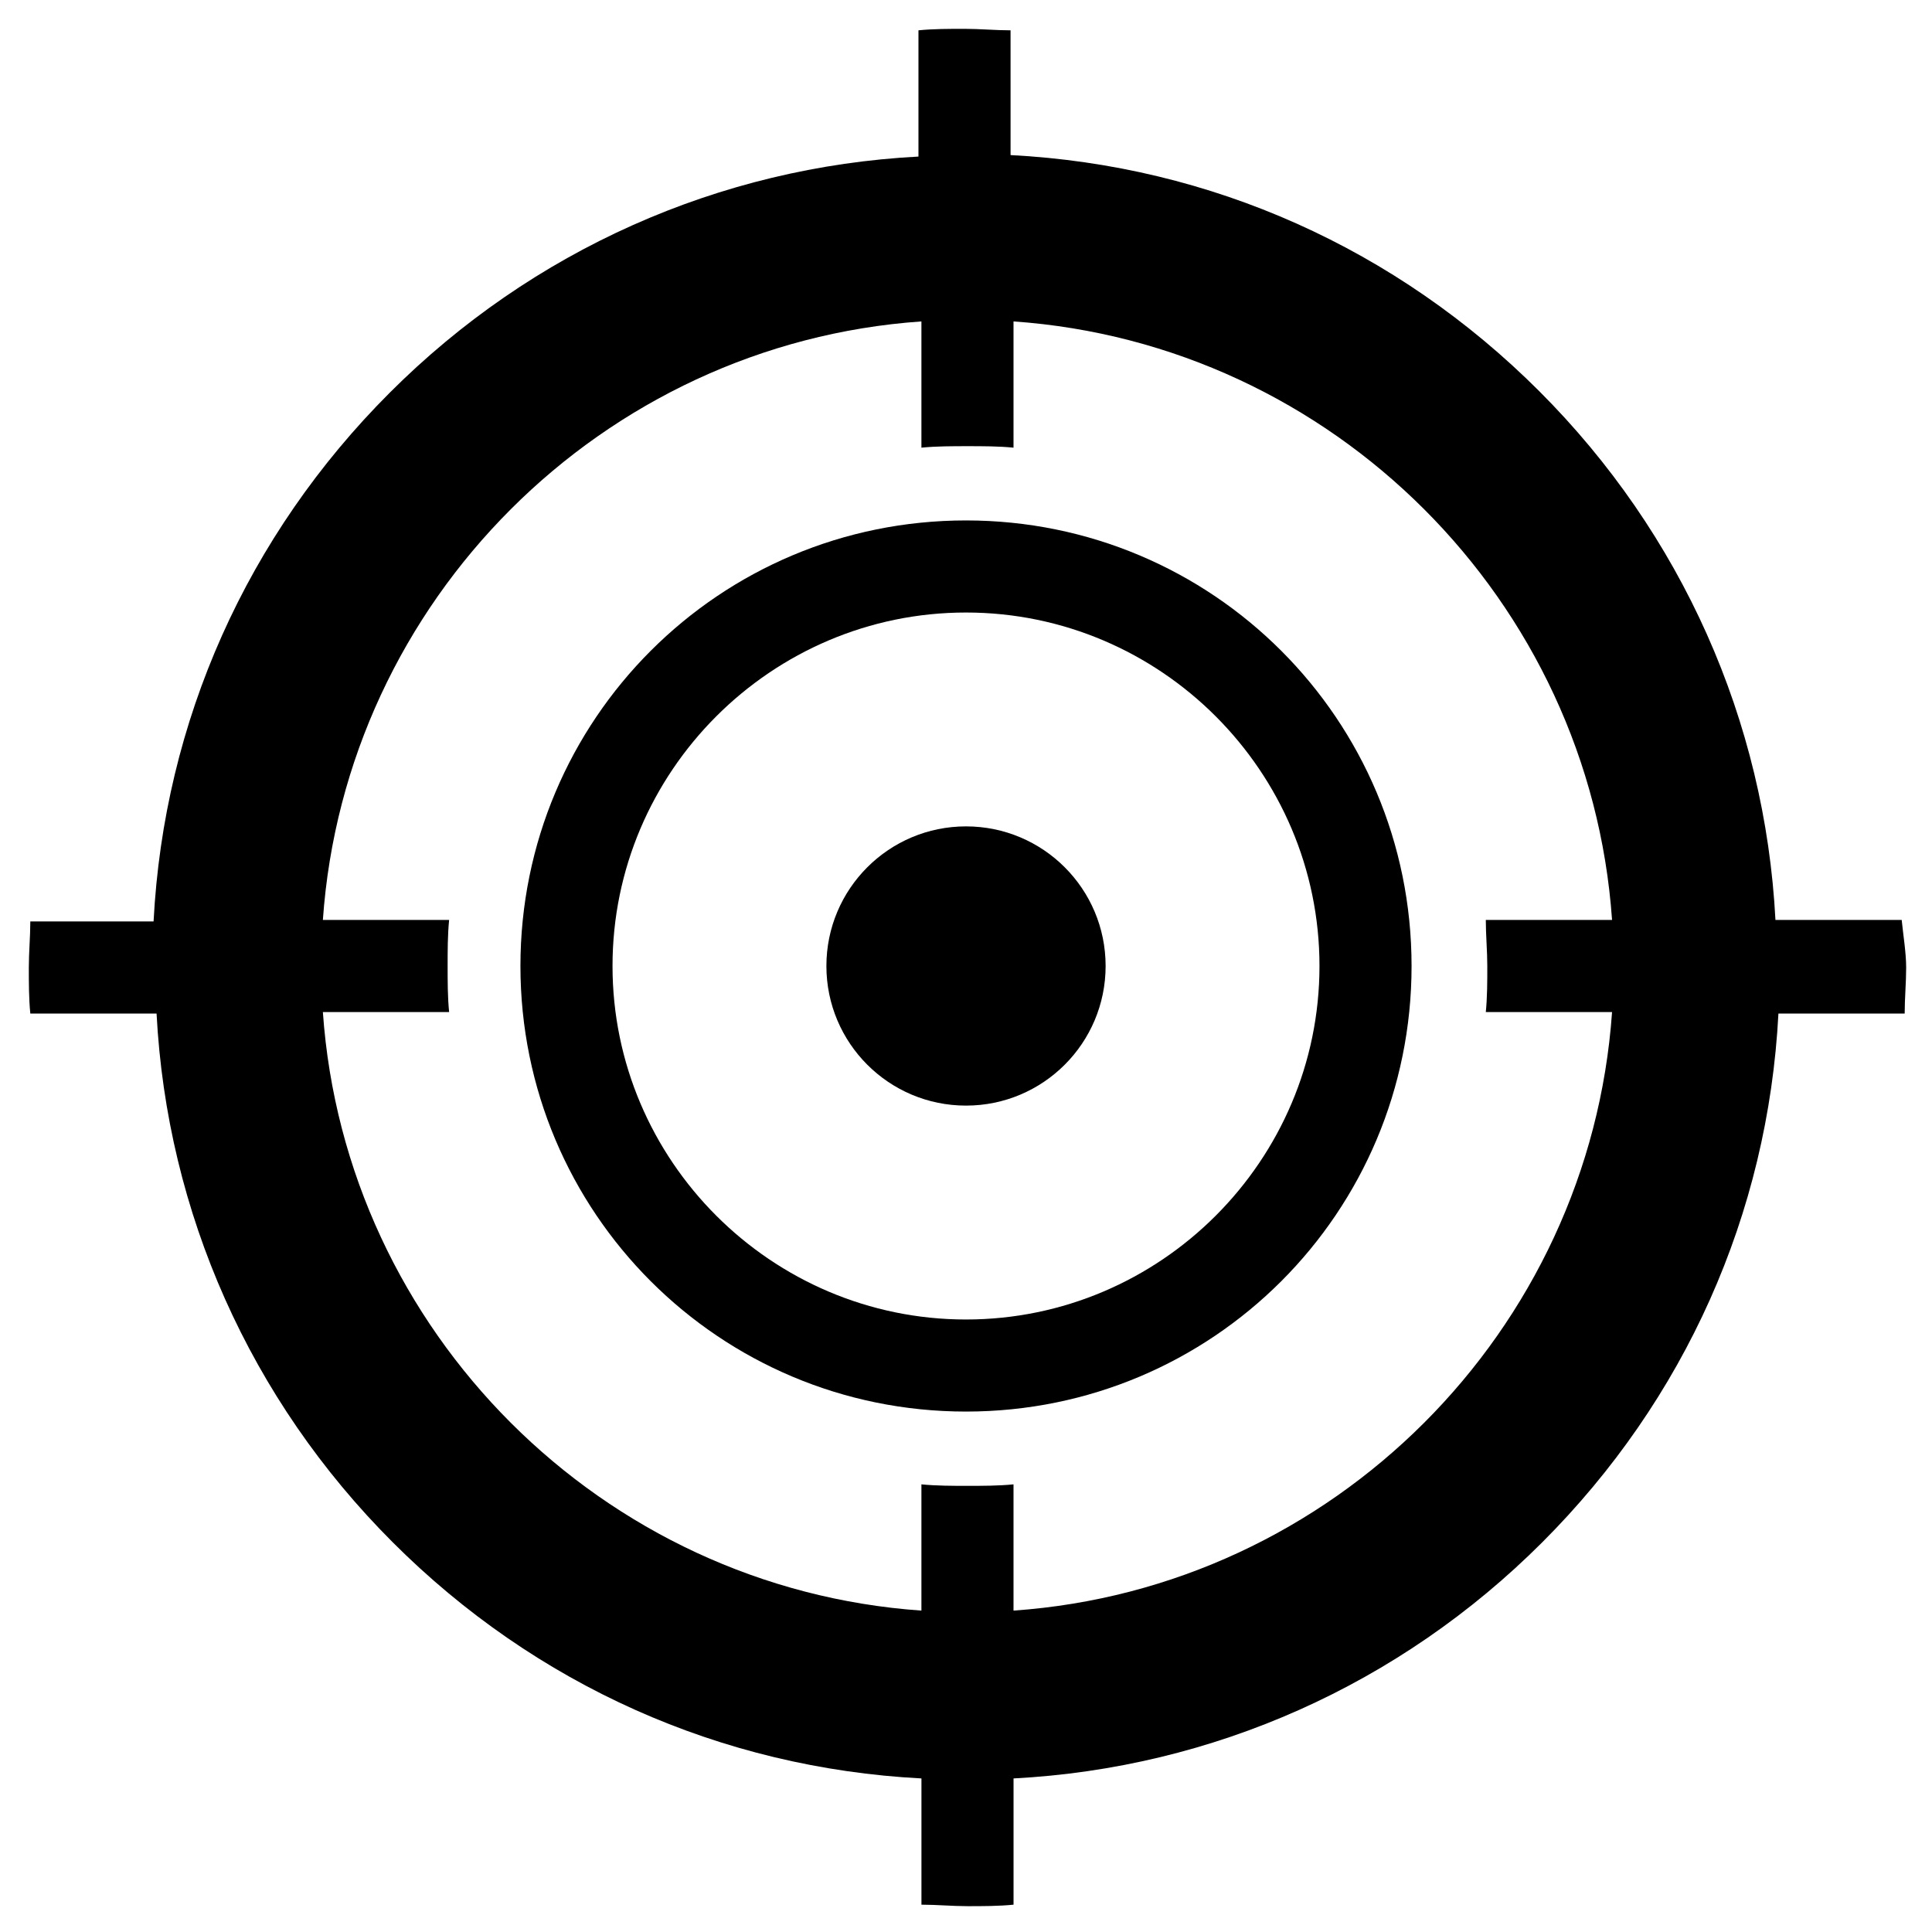
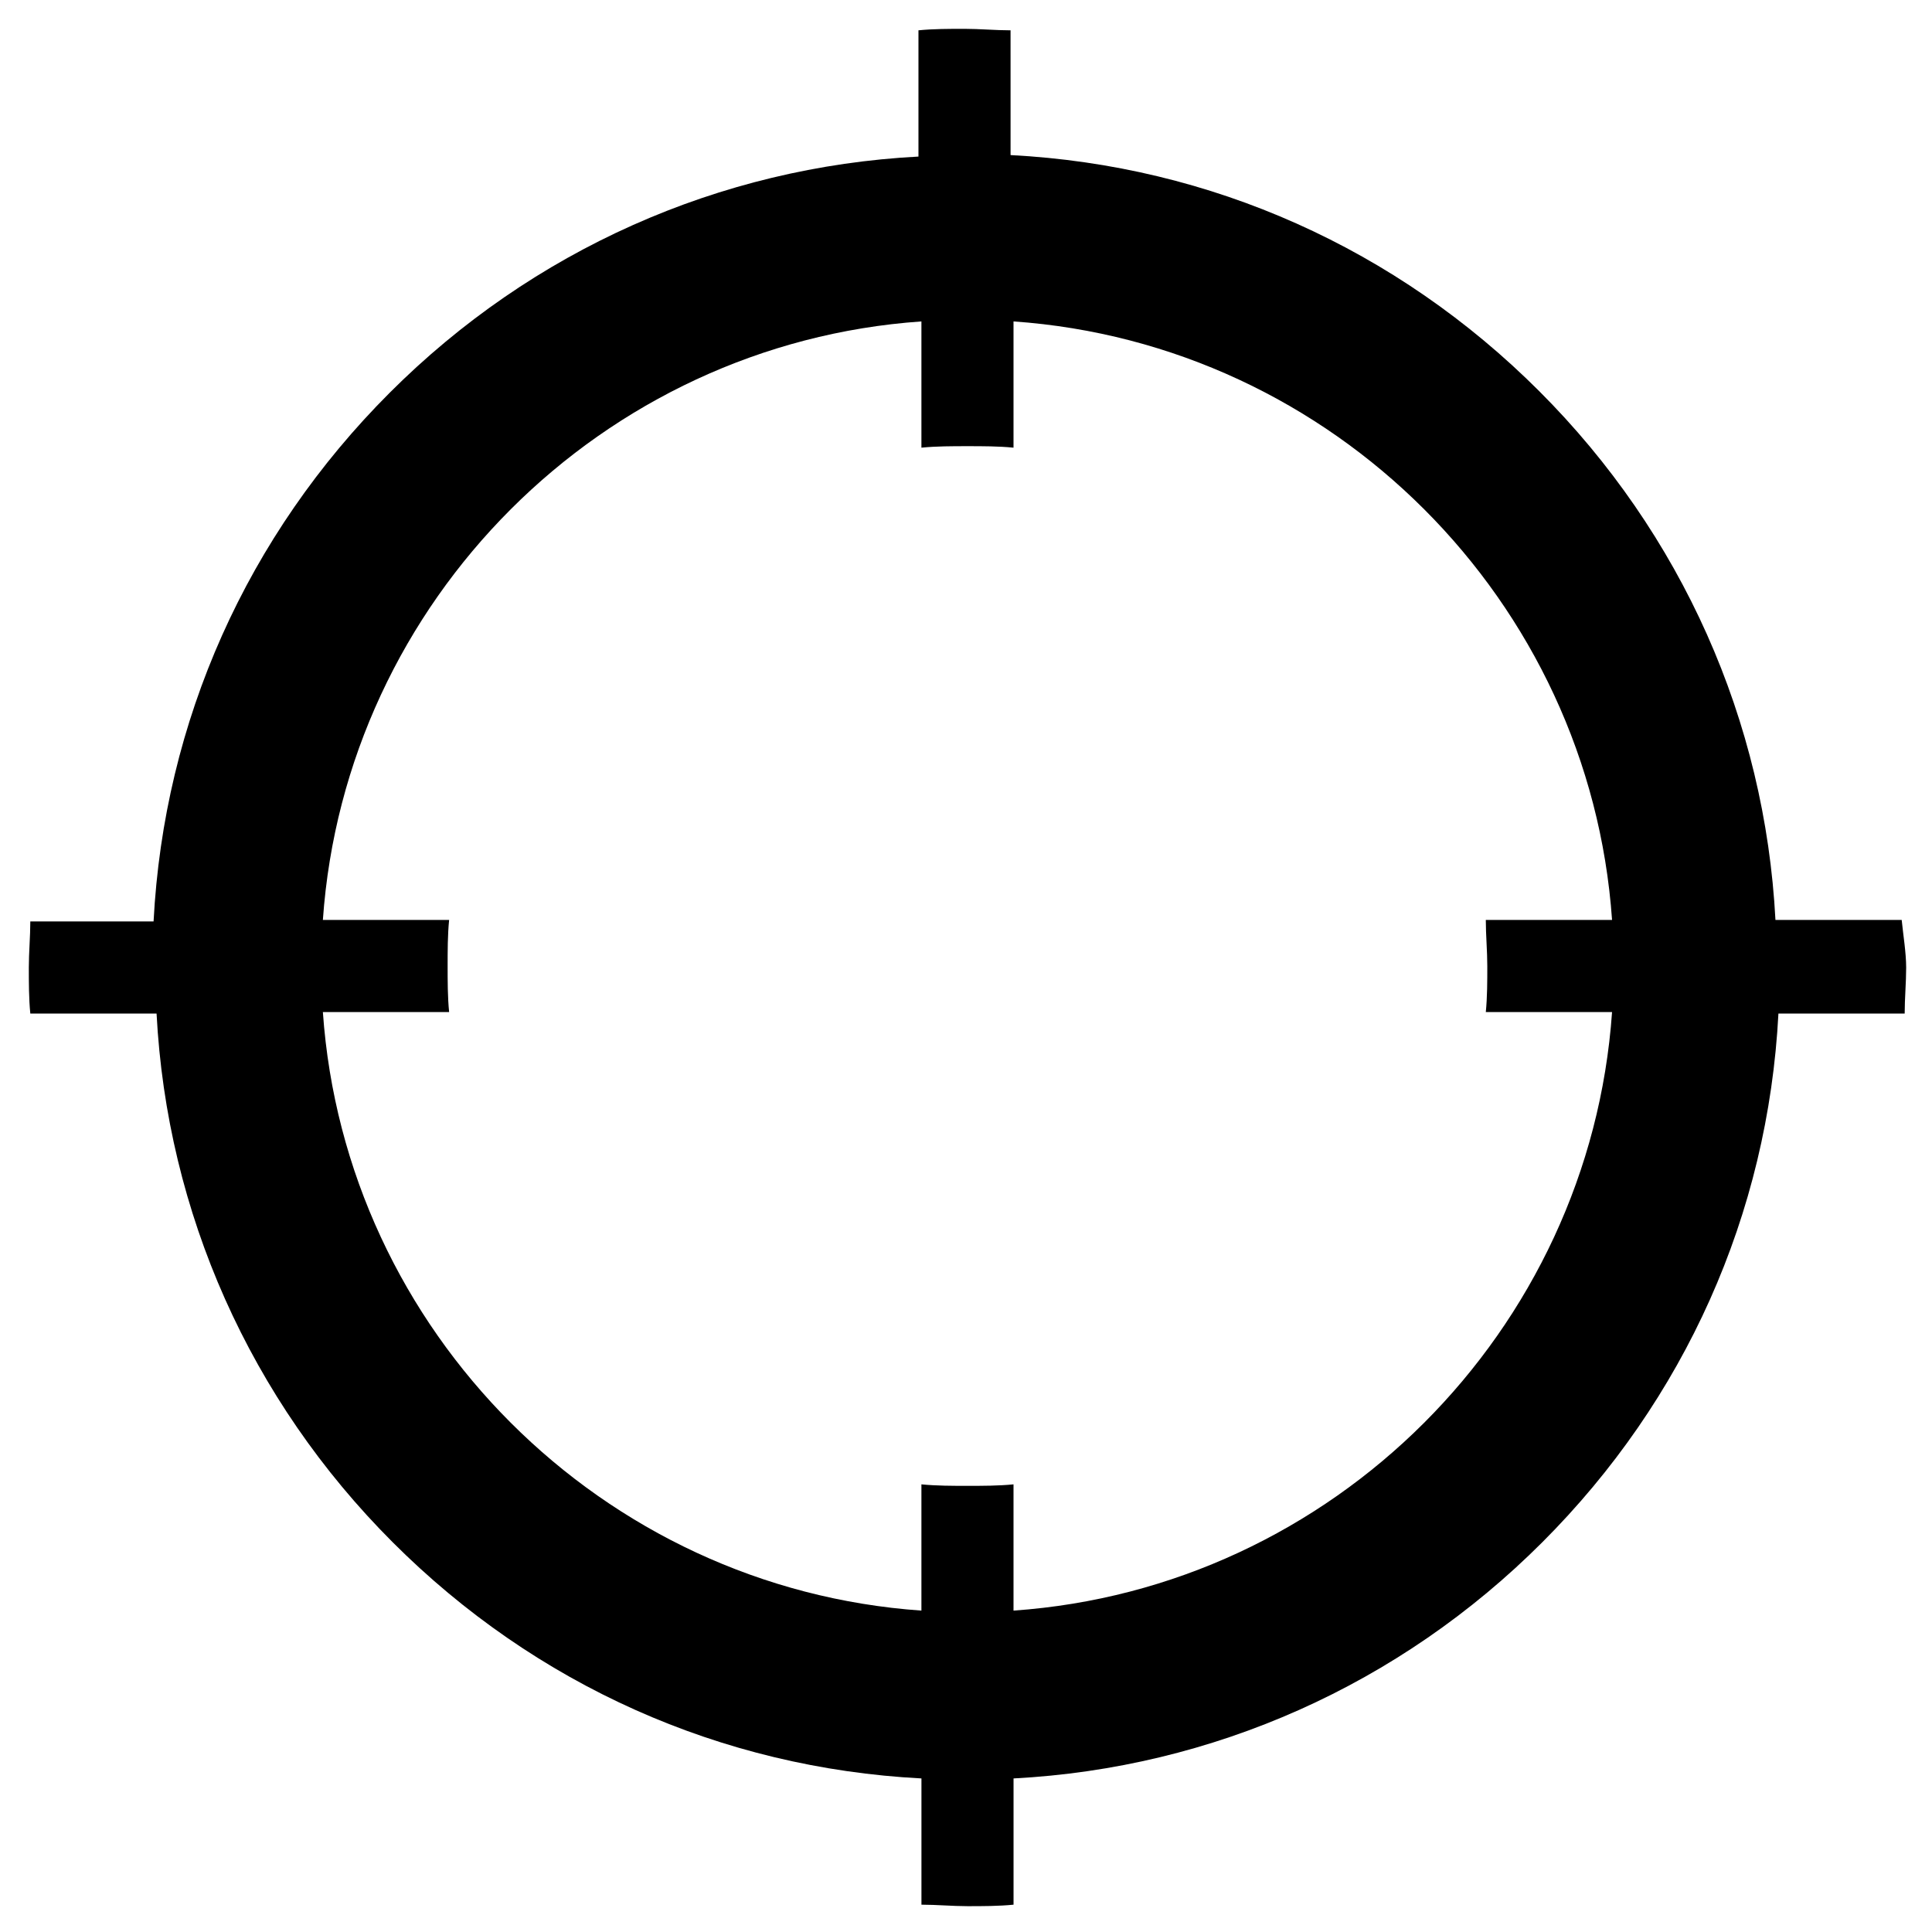
<svg xmlns="http://www.w3.org/2000/svg" fill="#000000" width="800px" height="800px" version="1.1" viewBox="144 144 512 512">
  <g>
-     <path d="m437 400c0 20.434-16.562 36.996-36.996 36.996s-37-16.562-37-36.996 16.566-37 37-37 36.996 16.566 36.996 37" />
    <path d="m647.97 387.8h-33.457c-2.754-52.742-24.797-102.34-62.582-140.12-37.785-37.785-86.984-59.828-140.12-62.582l-0.004-33.062c-3.938 0-8.266-0.395-12.203-0.395s-8.266 0-12.203 0.395v33.457c-52.742 2.754-102.34 24.797-140.12 62.582-37.785 37.785-59.828 86.984-62.582 140.12h-32.664c0 3.938-0.395 8.266-0.395 12.203s0 8.266 0.395 12.203h33.457c2.754 52.742 24.797 102.34 62.582 140.12 37.785 37.785 86.984 59.828 140.12 62.582v33.457c3.938 0 8.266 0.395 12.203 0.395s8.266 0 12.203-0.395v-33.457c52.742-2.754 102.34-24.797 140.12-62.582s59.828-86.984 62.582-140.12h33.457c0-3.938 0.395-8.266 0.395-12.203-0.004-3.938-0.793-8.66-1.184-12.598zm-109.82 12.203c0 3.938 0 8.266-0.395 12.203h33.457c-5.902 84.625-73.996 152.72-158.62 158.62v-33.457c-3.938 0.395-8.266 0.395-12.203 0.395s-8.266 0-12.203-0.395v33.457c-84.625-5.902-152.72-73.996-158.62-158.62h33.457c-0.395-3.938-0.395-8.266-0.395-12.203s0-8.266 0.395-12.203h-33.457c5.902-84.625 73.996-152.72 158.62-158.62v33.457c3.938-0.395 8.266-0.395 12.203-0.395s8.266 0 12.203 0.395v-33.457c84.625 5.902 152.72 73.996 158.62 158.62h-33.457c0 3.938 0.395 8.266 0.395 12.203z" />
-     <path d="m400 281.92c-65.336 0-118.08 52.742-118.08 118.08 0 65.336 52.742 118.08 118.08 118.08 65.336 0 118.08-52.742 118.08-118.08-0.004-65.34-52.746-118.08-118.08-118.08zm0 211.76c-51.562 0-93.676-42.117-93.676-93.676-0.004-51.562 42.113-93.68 93.676-93.68 51.559 0 93.676 42.117 93.676 93.68 0 51.559-42.117 93.676-93.676 93.676z" />
  </g>
</svg>